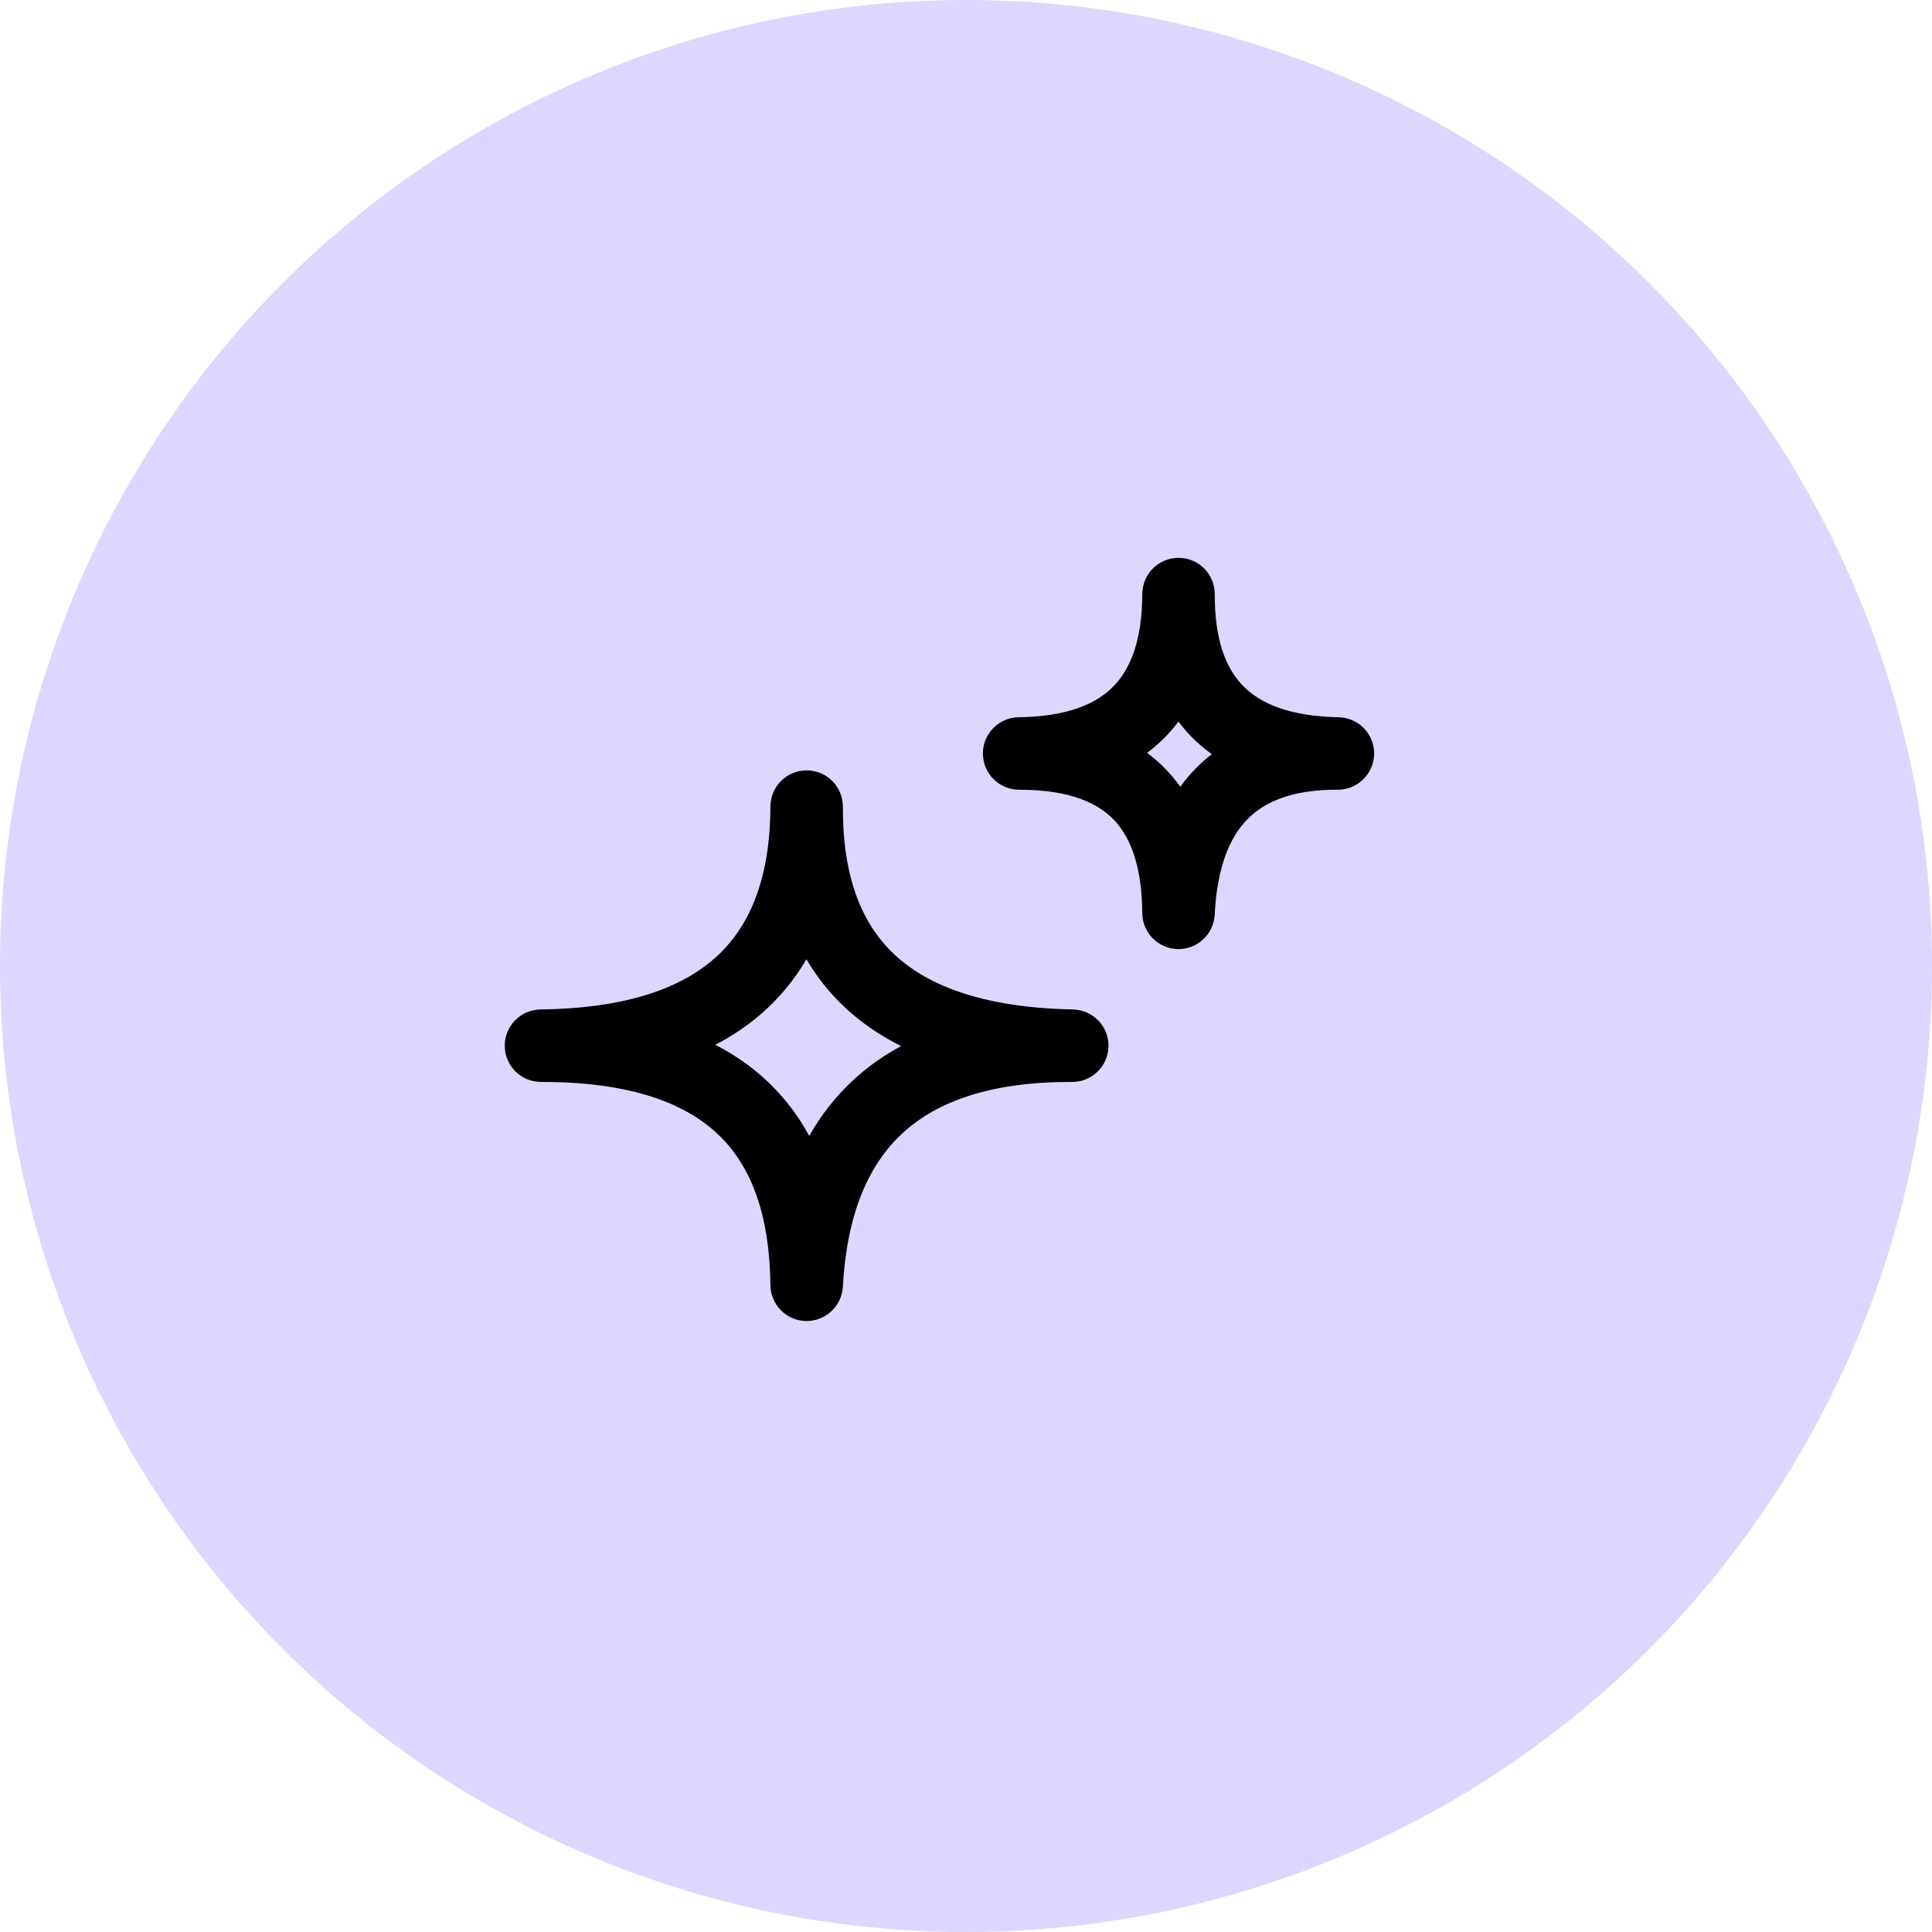
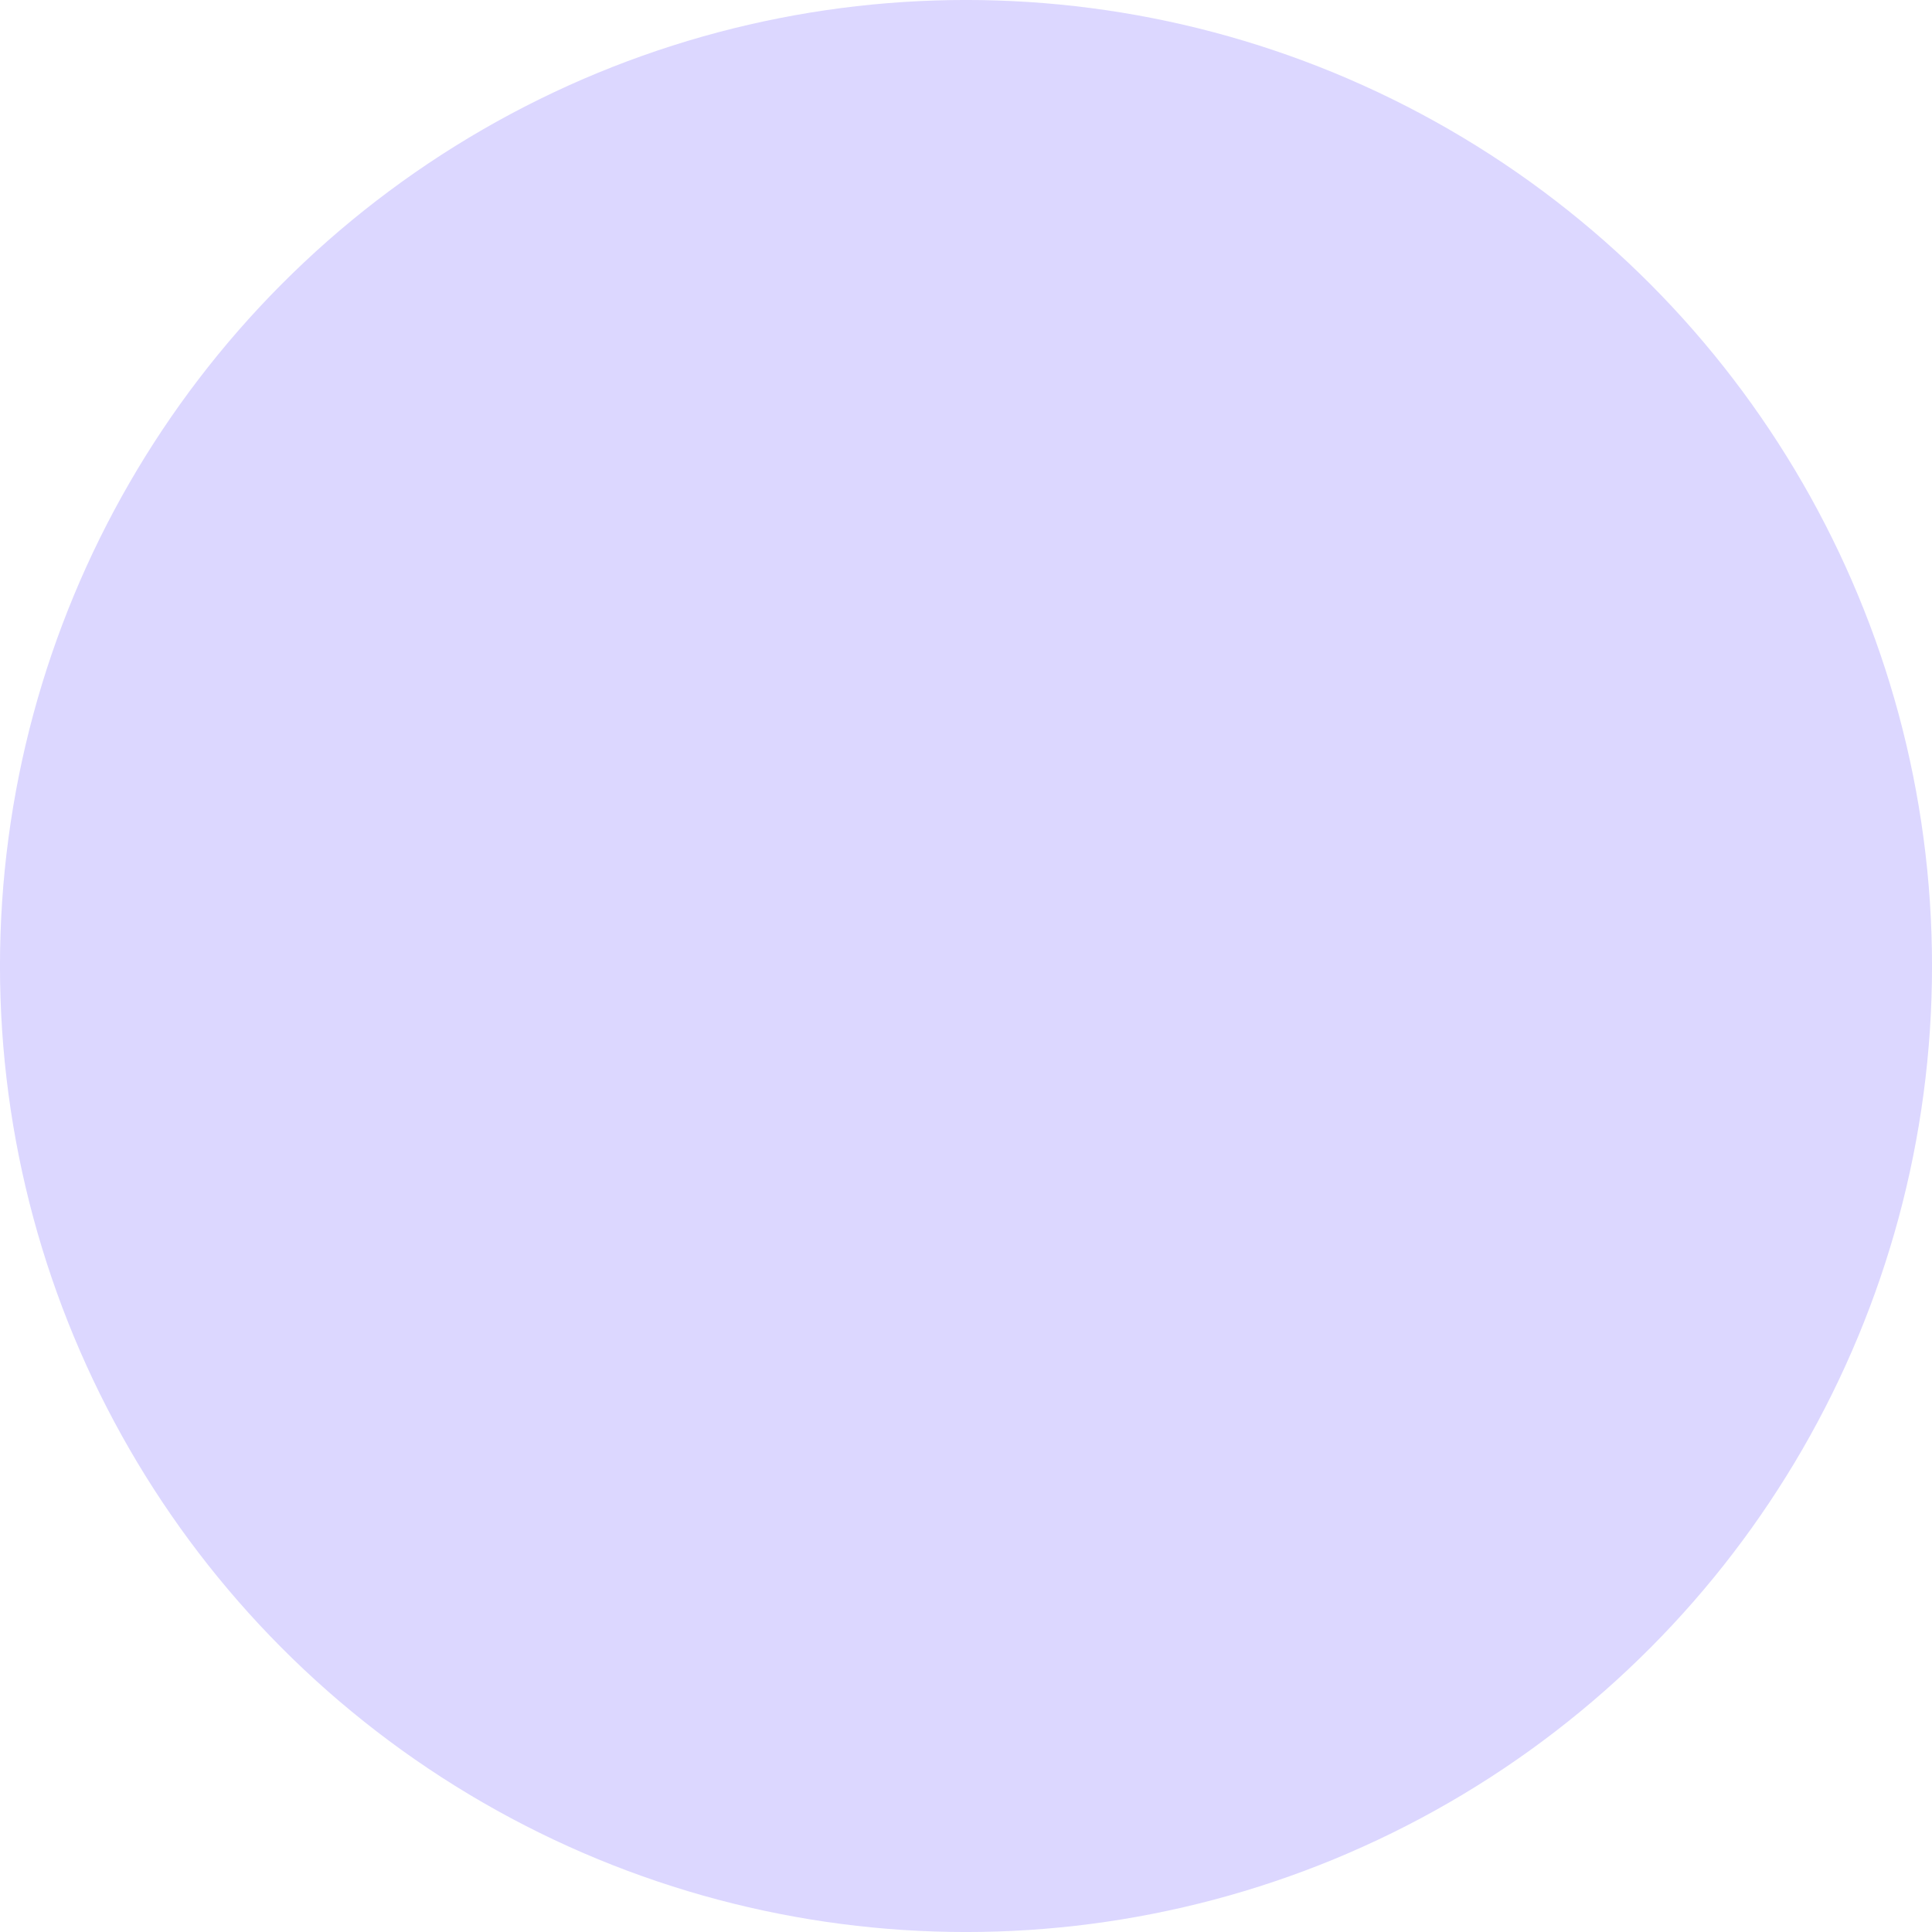
<svg xmlns="http://www.w3.org/2000/svg" width="40" height="40" viewBox="0 0 40 40" fill="none">
  <circle cx="20" cy="20" r="19.188" fill="#DCD7FF" stroke="#DCD7FF" stroke-width="1.625" />
-   <path fill-rule="evenodd" clip-rule="evenodd" d="M25.15 12.302C25.152 11.888 24.817 11.551 24.403 11.55C23.989 11.548 23.652 11.883 23.65 12.297V12.297C23.647 13.297 23.386 13.889 23.02 14.243C22.649 14.602 22.042 14.837 21.09 14.85C20.678 14.855 20.347 15.193 20.35 15.605C20.353 16.017 20.688 16.35 21.1 16.35C22.155 16.35 22.742 16.628 23.08 16.993C23.43 17.371 23.642 17.981 23.65 18.907C23.654 19.312 23.979 19.641 24.385 19.65C24.79 19.658 25.129 19.342 25.149 18.937C25.198 17.96 25.456 17.338 25.827 16.961C26.188 16.593 26.764 16.346 27.697 16.35C28.109 16.351 28.445 16.02 28.45 15.608C28.455 15.197 28.126 14.858 27.715 14.85C26.685 14.83 26.08 14.559 25.727 14.191C25.37 13.821 25.147 13.226 25.15 12.303L25.15 12.302ZM24.063 15.321C24.186 15.203 24.297 15.075 24.398 14.94C24.474 15.041 24.556 15.138 24.645 15.231C24.782 15.373 24.93 15.501 25.09 15.614C24.973 15.704 24.861 15.803 24.756 15.91C24.639 16.029 24.533 16.156 24.437 16.29C24.359 16.18 24.274 16.075 24.182 15.975C24.049 15.831 23.904 15.702 23.749 15.587C23.858 15.506 23.963 15.418 24.063 15.321ZM17.451 16.703C17.452 16.289 17.118 15.951 16.704 15.95C16.29 15.948 15.953 16.282 15.951 16.697L15.951 16.697C15.944 18.236 15.501 19.228 14.777 19.857C14.032 20.504 12.865 20.879 11.191 20.9C10.778 20.906 10.447 21.243 10.45 21.655C10.453 22.068 10.789 22.401 11.201 22.4C13.065 22.398 14.208 22.844 14.894 23.512C15.576 24.177 15.935 25.19 15.951 26.608C15.955 27.013 16.28 27.341 16.684 27.35C17.088 27.359 17.427 27.045 17.45 26.641C17.533 25.142 17.974 24.115 18.692 23.456C19.413 22.794 20.533 22.395 22.198 22.4C22.609 22.402 22.945 22.071 22.95 21.659C22.955 21.247 22.627 20.909 22.215 20.9C20.397 20.863 19.23 20.428 18.52 19.764C17.823 19.112 17.445 18.124 17.451 16.703L17.451 16.703ZM15.761 20.989C16.137 20.662 16.448 20.285 16.696 19.86C16.911 20.226 17.176 20.561 17.495 20.86C17.834 21.176 18.222 21.441 18.657 21.658C18.299 21.85 17.972 22.08 17.678 22.351C17.307 22.691 17.001 23.082 16.754 23.518C16.54 23.123 16.271 22.76 15.94 22.438C15.612 22.118 15.235 21.85 14.81 21.631C15.155 21.452 15.473 21.239 15.761 20.989Z" fill="black" />
</svg>